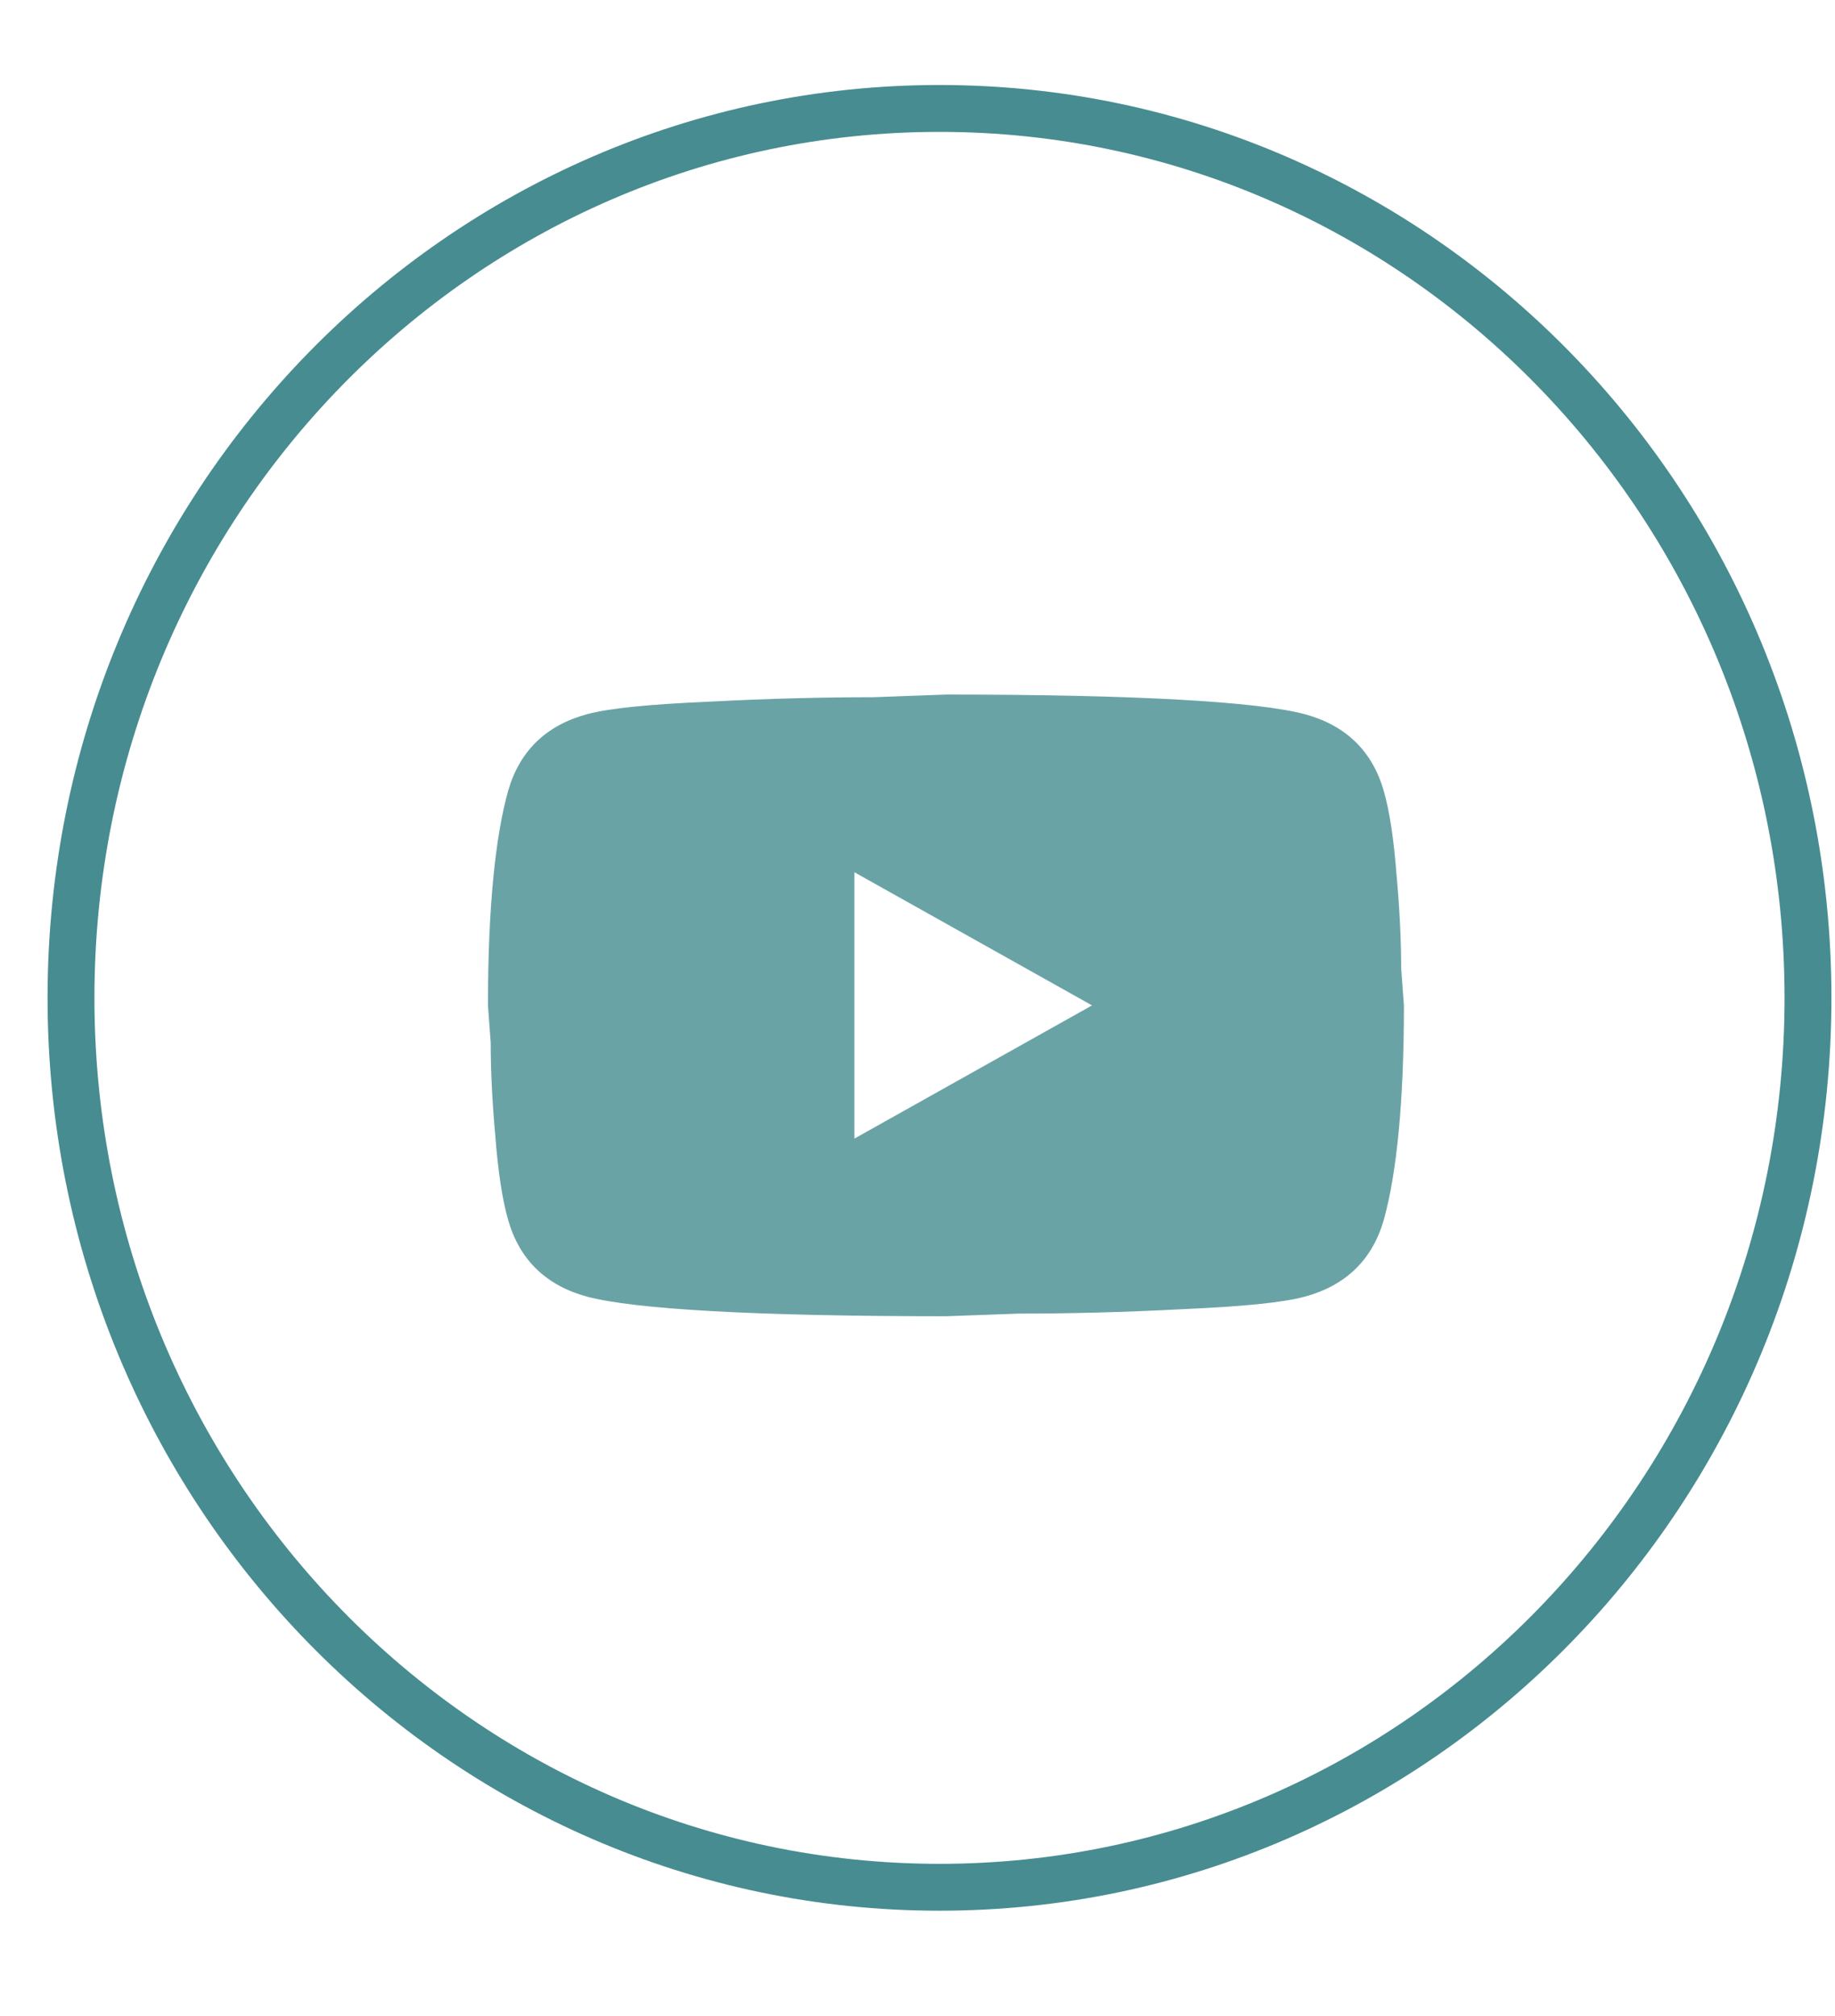
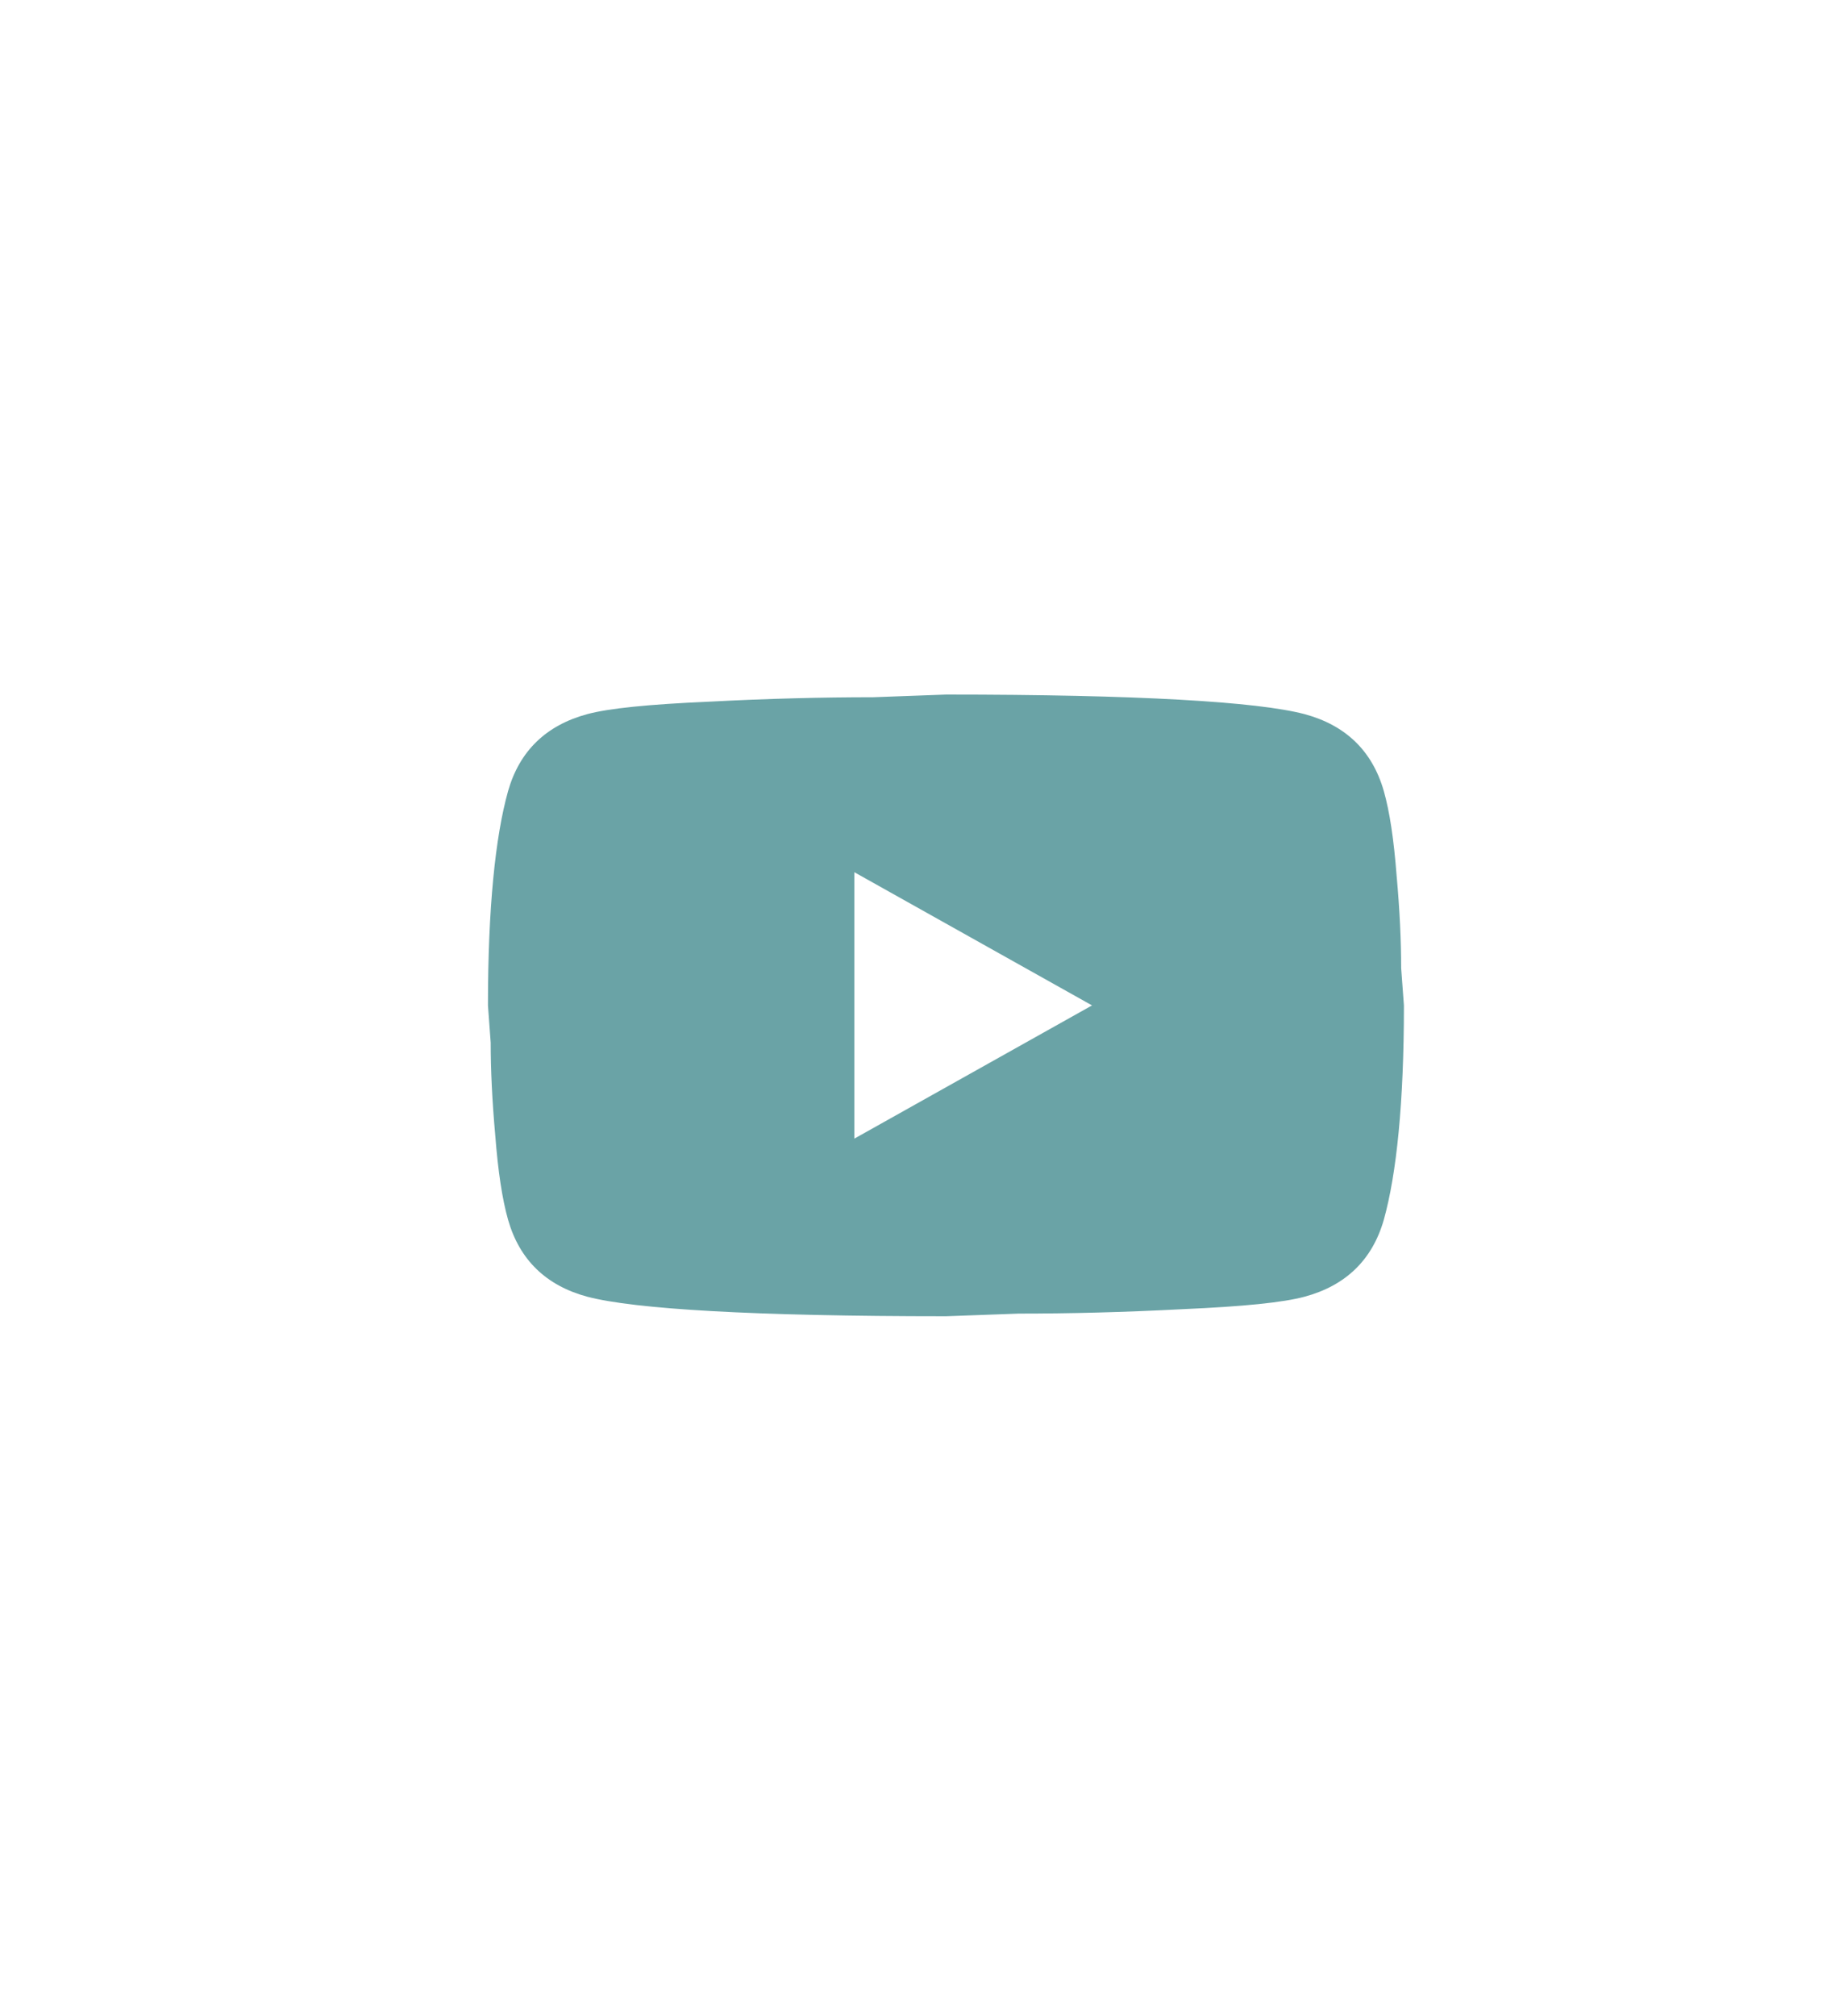
<svg xmlns="http://www.w3.org/2000/svg" width="61" height="67" viewBox="0 0 61 67" fill="none">
-   <path d="M31.23 3.604C47.158 3.604 60.101 16.821 60.102 33.164C60.102 49.506 47.159 62.724 31.23 62.724C15.303 62.724 2.36 49.506 2.36 33.164C2.361 16.821 15.303 3.604 31.23 3.604Z" stroke="#478C90" stroke-width="1.558" />
  <path d="M28.4 37.843L36.302 33.415L28.4 28.988V37.843ZM46 26.287C46.198 26.981 46.335 27.91 46.426 29.091C46.533 30.272 46.578 31.29 46.578 32.176L46.67 33.415C46.67 36.648 46.426 39.024 46 40.544C45.619 41.872 44.736 42.728 43.366 43.097C42.651 43.289 41.341 43.422 39.332 43.51C37.352 43.614 35.541 43.658 33.866 43.658L31.445 43.746C25.066 43.746 21.093 43.51 19.524 43.097C18.154 42.728 17.271 41.872 16.891 40.544C16.693 39.85 16.556 38.92 16.464 37.74C16.358 36.559 16.312 35.541 16.312 34.655L16.221 33.415C16.221 30.183 16.464 27.807 16.891 26.287C17.271 24.959 18.154 24.103 19.524 23.734C20.24 23.542 21.549 23.409 23.559 23.321C25.538 23.217 27.35 23.173 29.025 23.173L31.445 23.084C37.824 23.084 41.798 23.321 43.366 23.734C44.736 24.103 45.619 24.959 46 26.287Z" fill="#6AA3A6" />
</svg>